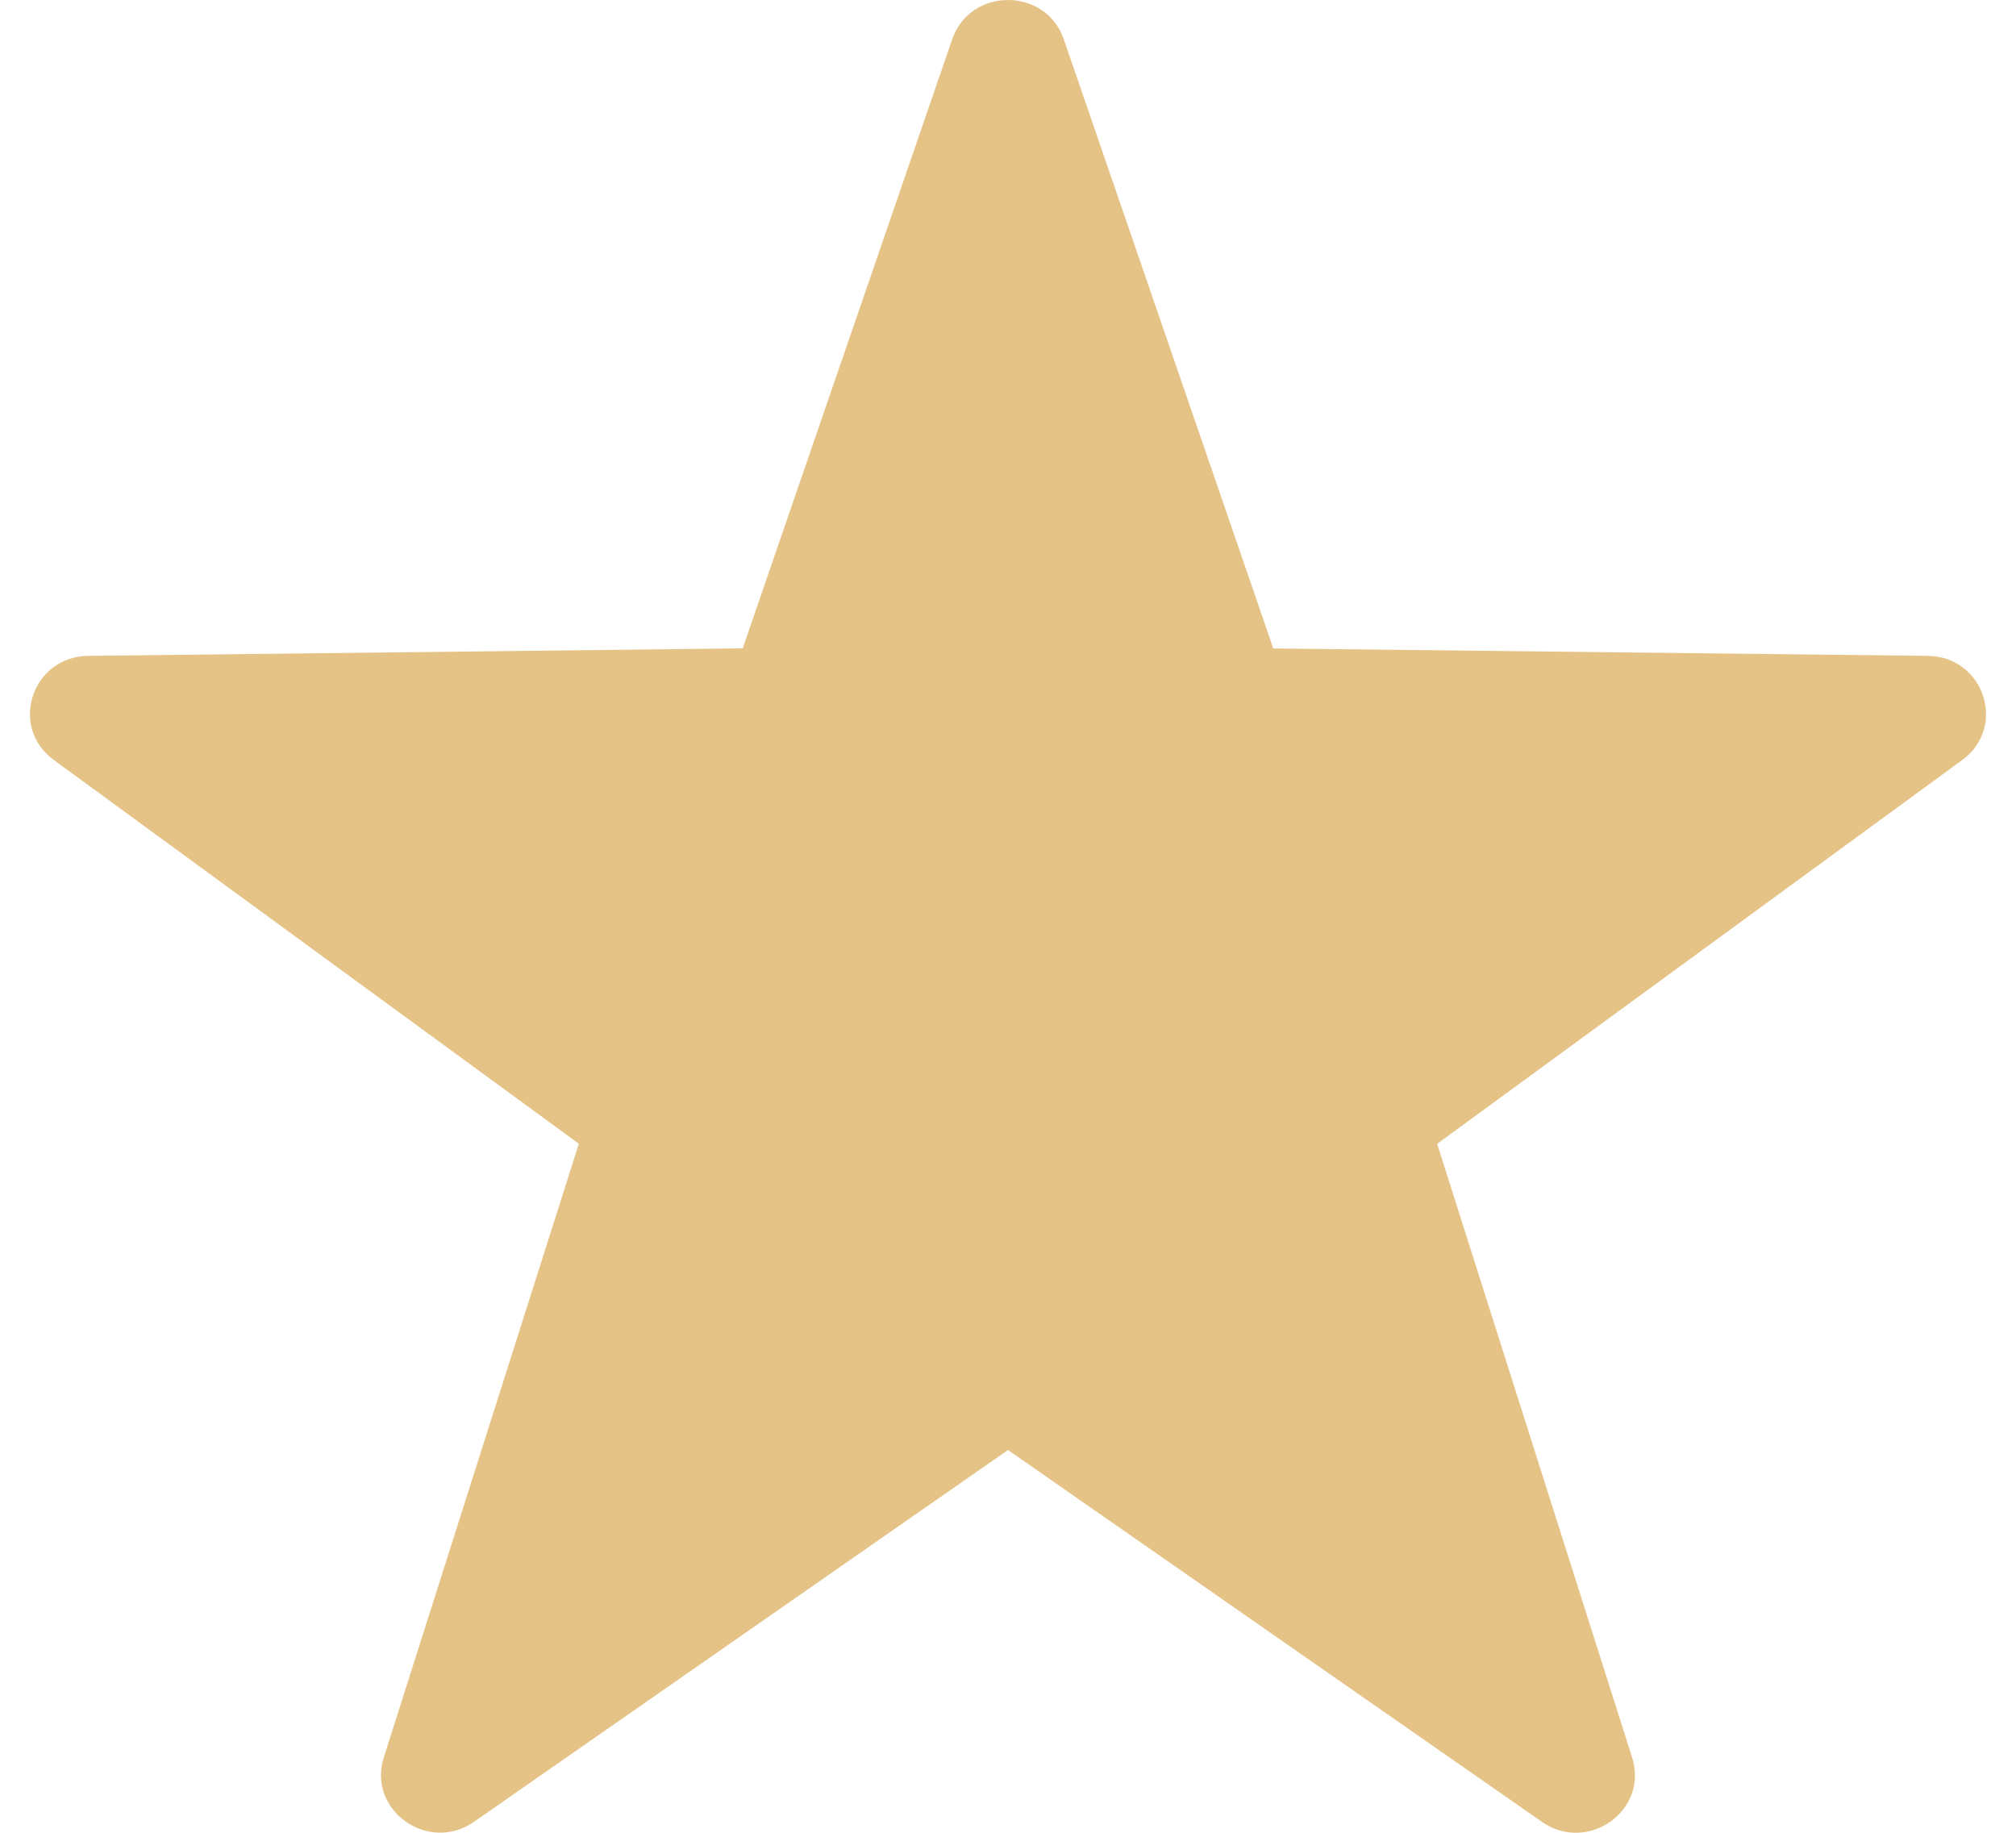
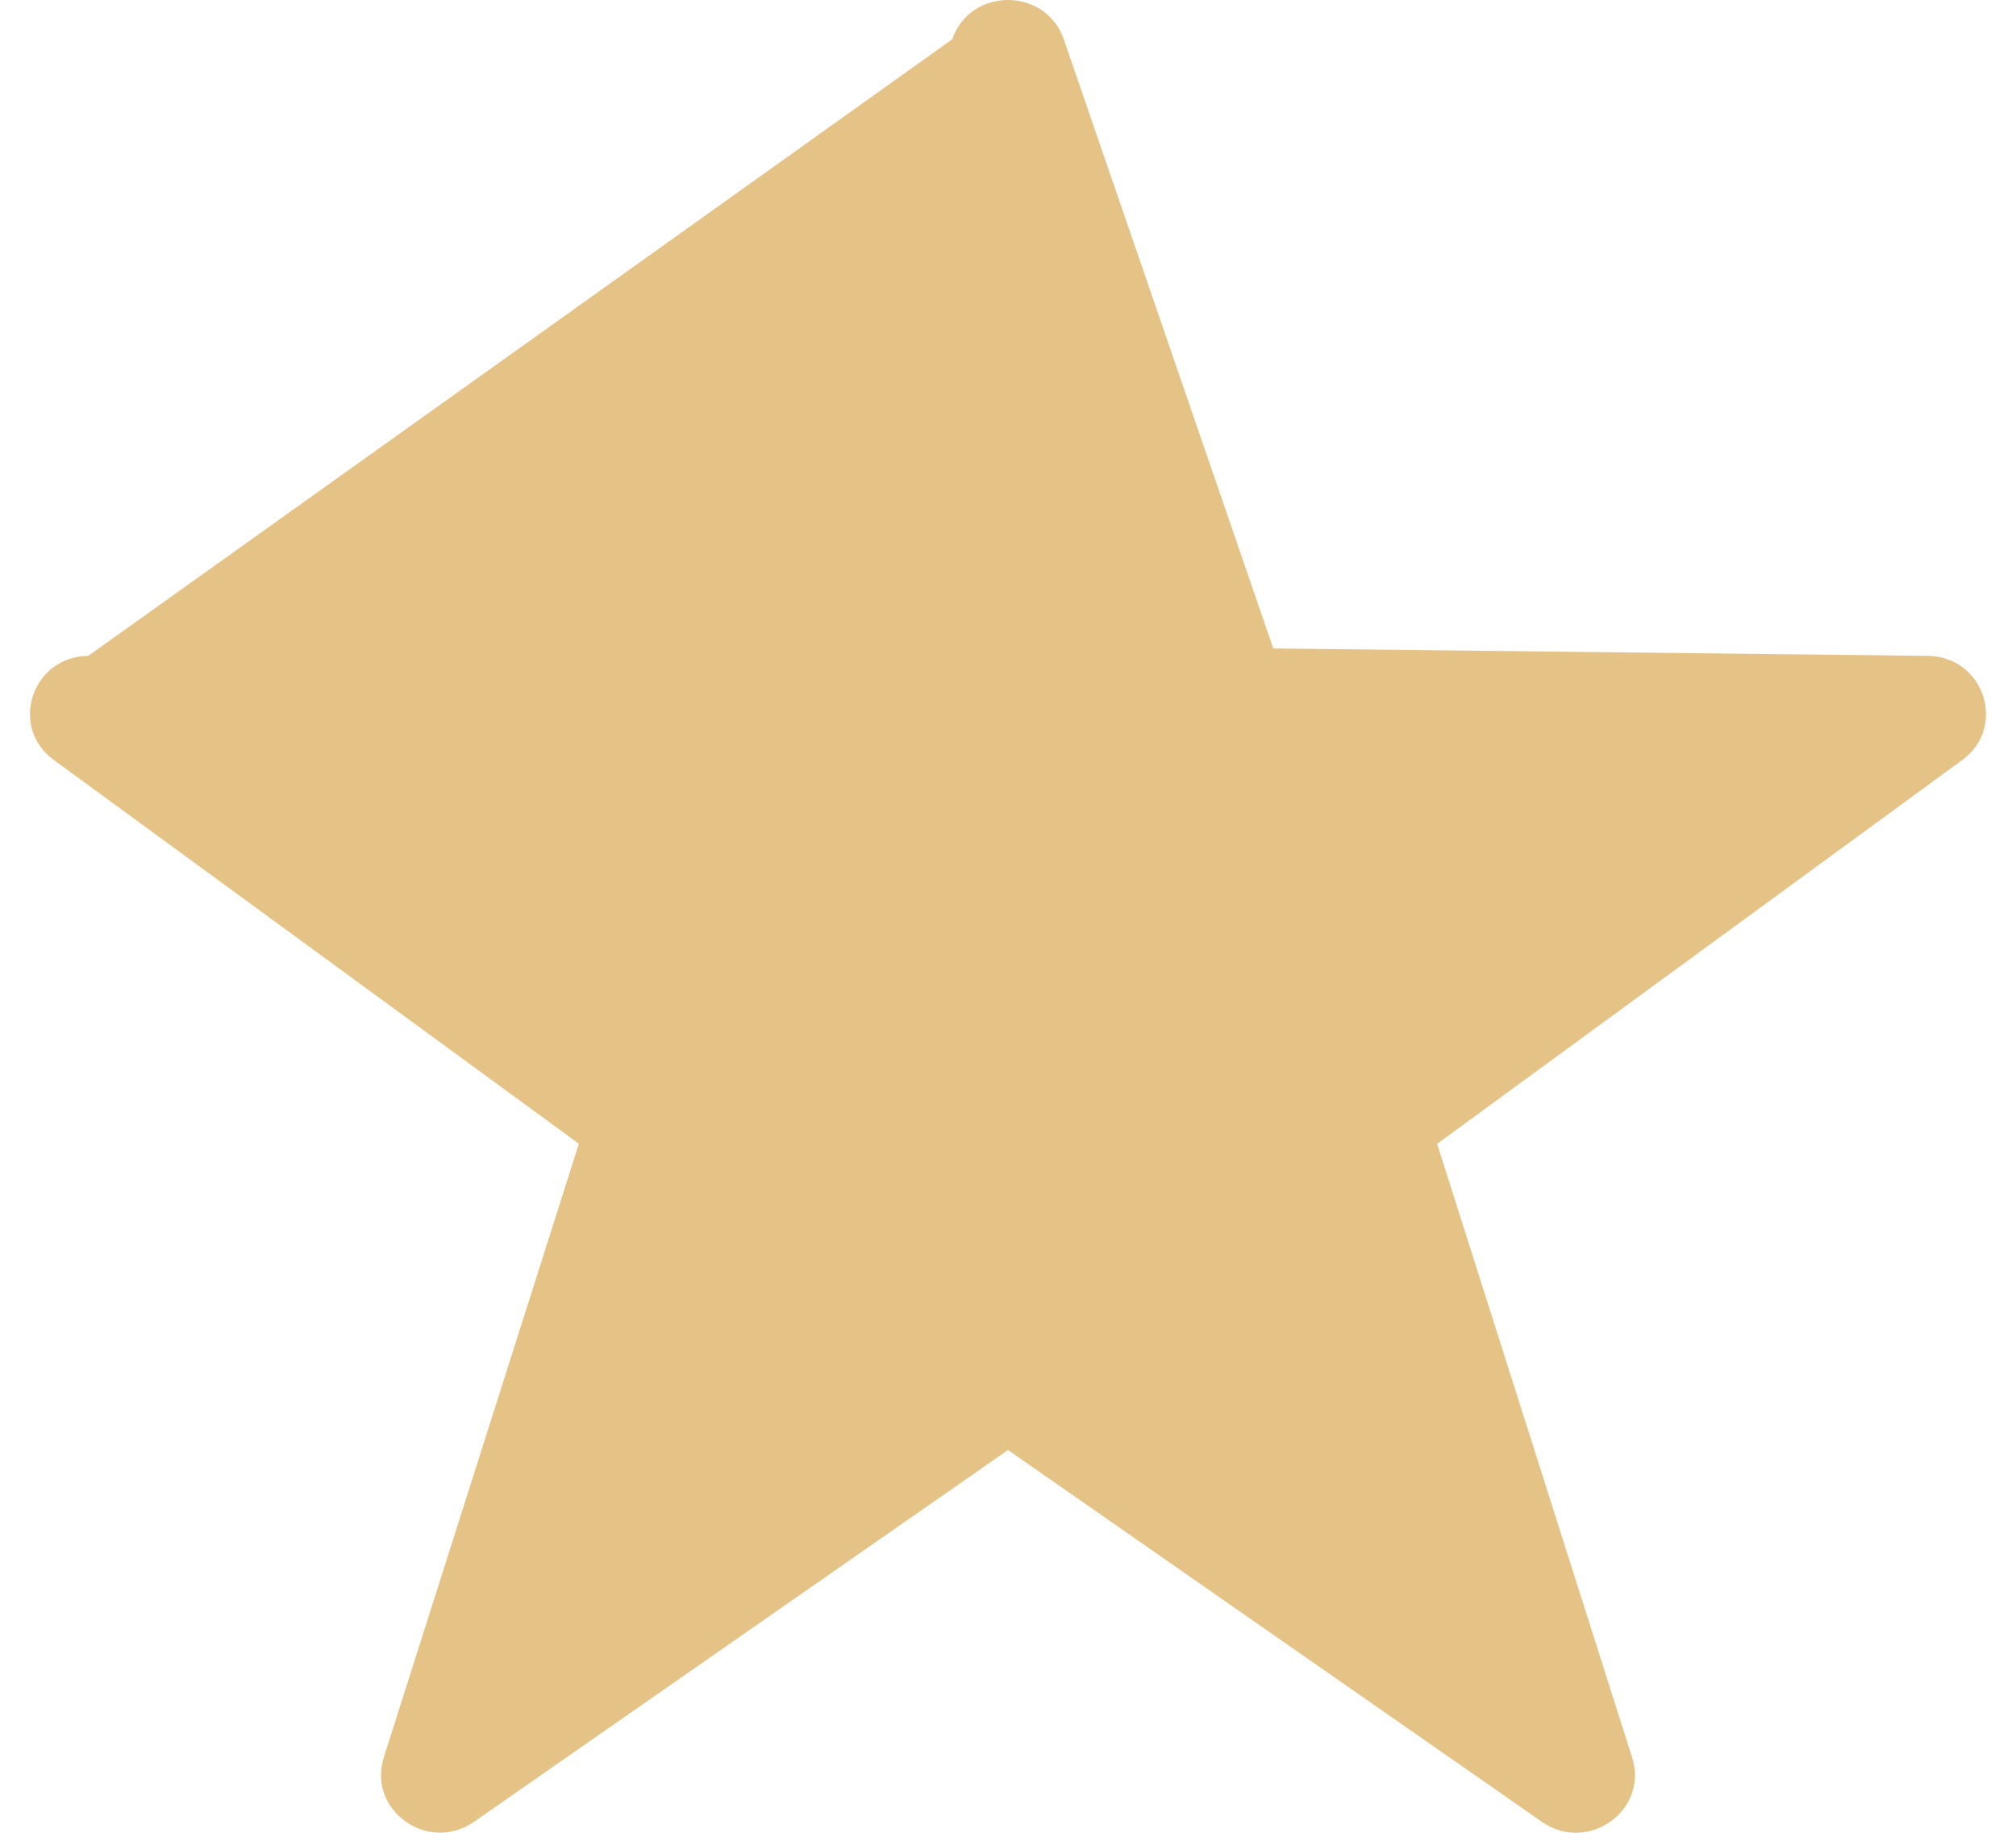
<svg xmlns="http://www.w3.org/2000/svg" width="22" height="20" viewBox="0 0 22 20" fill="none">
-   <path fill-rule="evenodd" clip-rule="evenodd" d="M11.609 0.429L13.895 7.076L21.037 7.157C21.652 7.164 21.906 7.934 21.413 8.294L15.683 12.482L17.811 19.179C17.994 19.755 17.329 20.23 16.827 19.881L11 15.823L5.173 19.88C4.672 20.229 4.006 19.754 4.188 19.178L6.317 12.481L0.587 8.293C0.094 7.933 0.348 7.164 0.963 7.157L8.105 7.075L10.391 0.429C10.588 -0.143 11.412 -0.143 11.609 0.429Z" fill="#E5C387" />
+   <path fill-rule="evenodd" clip-rule="evenodd" d="M11.609 0.429L13.895 7.076L21.037 7.157C21.652 7.164 21.906 7.934 21.413 8.294L15.683 12.482L17.811 19.179C17.994 19.755 17.329 20.23 16.827 19.881L11 15.823L5.173 19.88C4.672 20.229 4.006 19.754 4.188 19.178L6.317 12.481L0.587 8.293C0.094 7.933 0.348 7.164 0.963 7.157L10.391 0.429C10.588 -0.143 11.412 -0.143 11.609 0.429Z" fill="#E5C387" />
</svg>